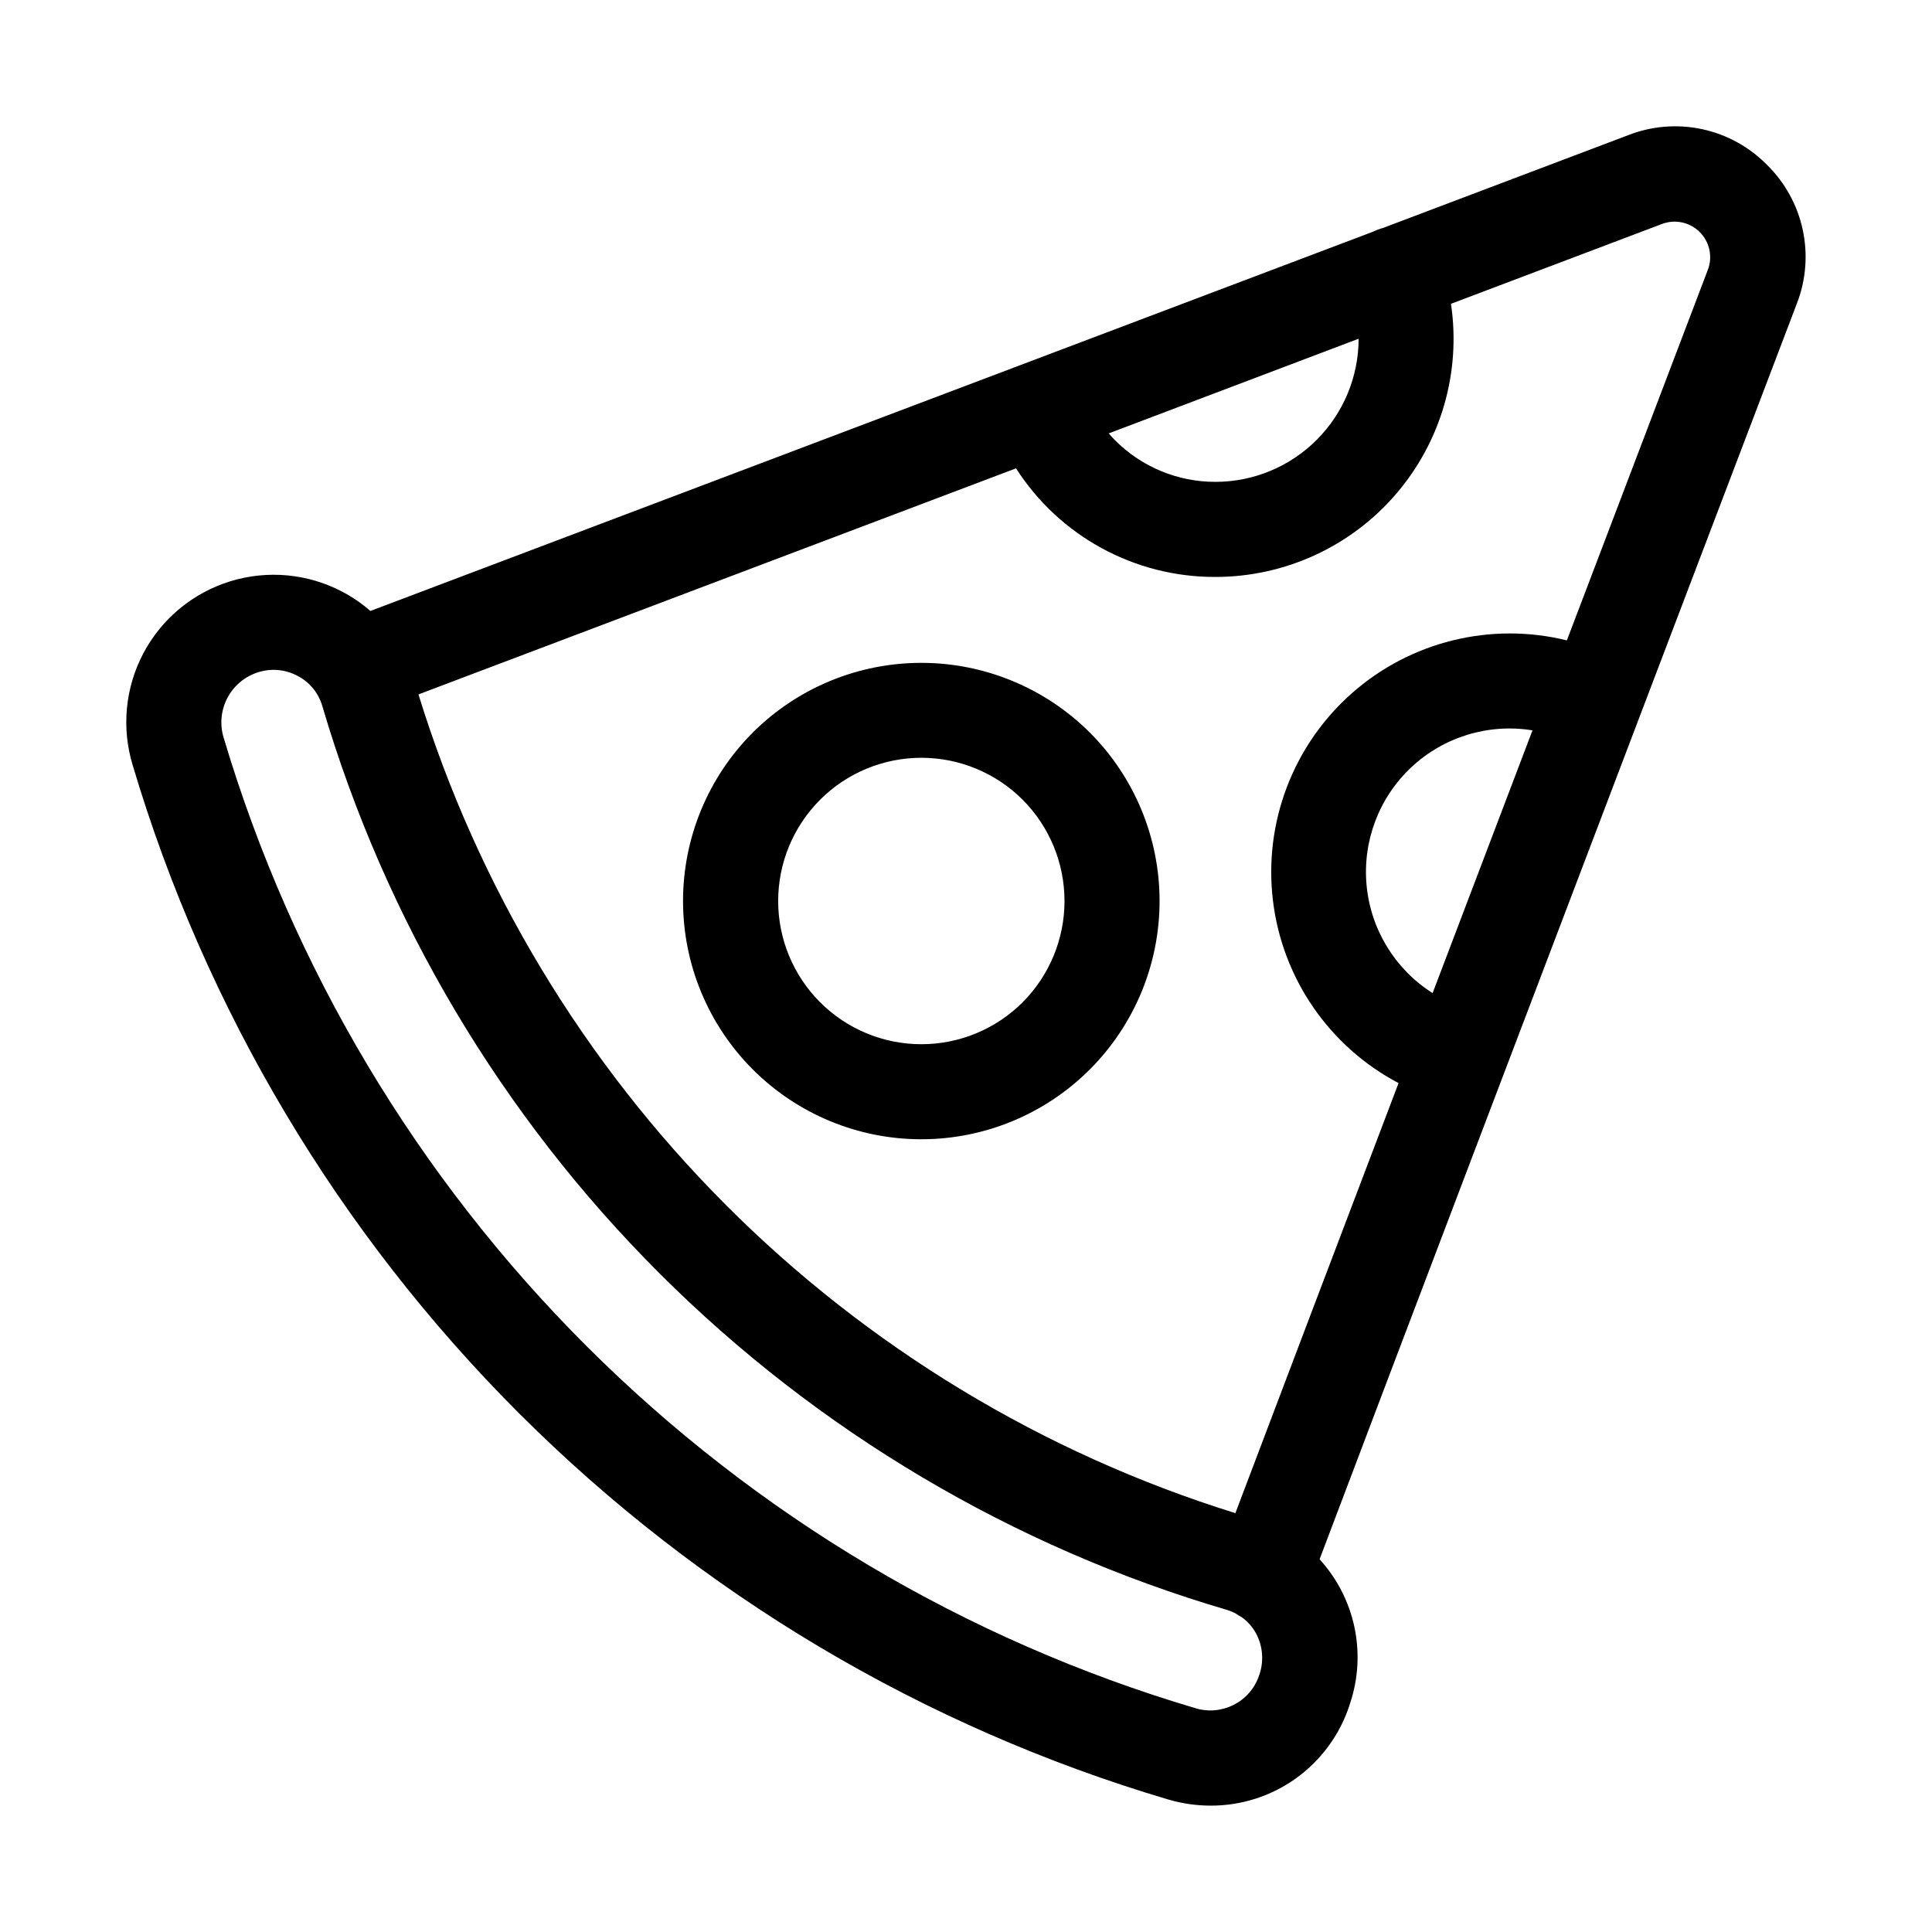
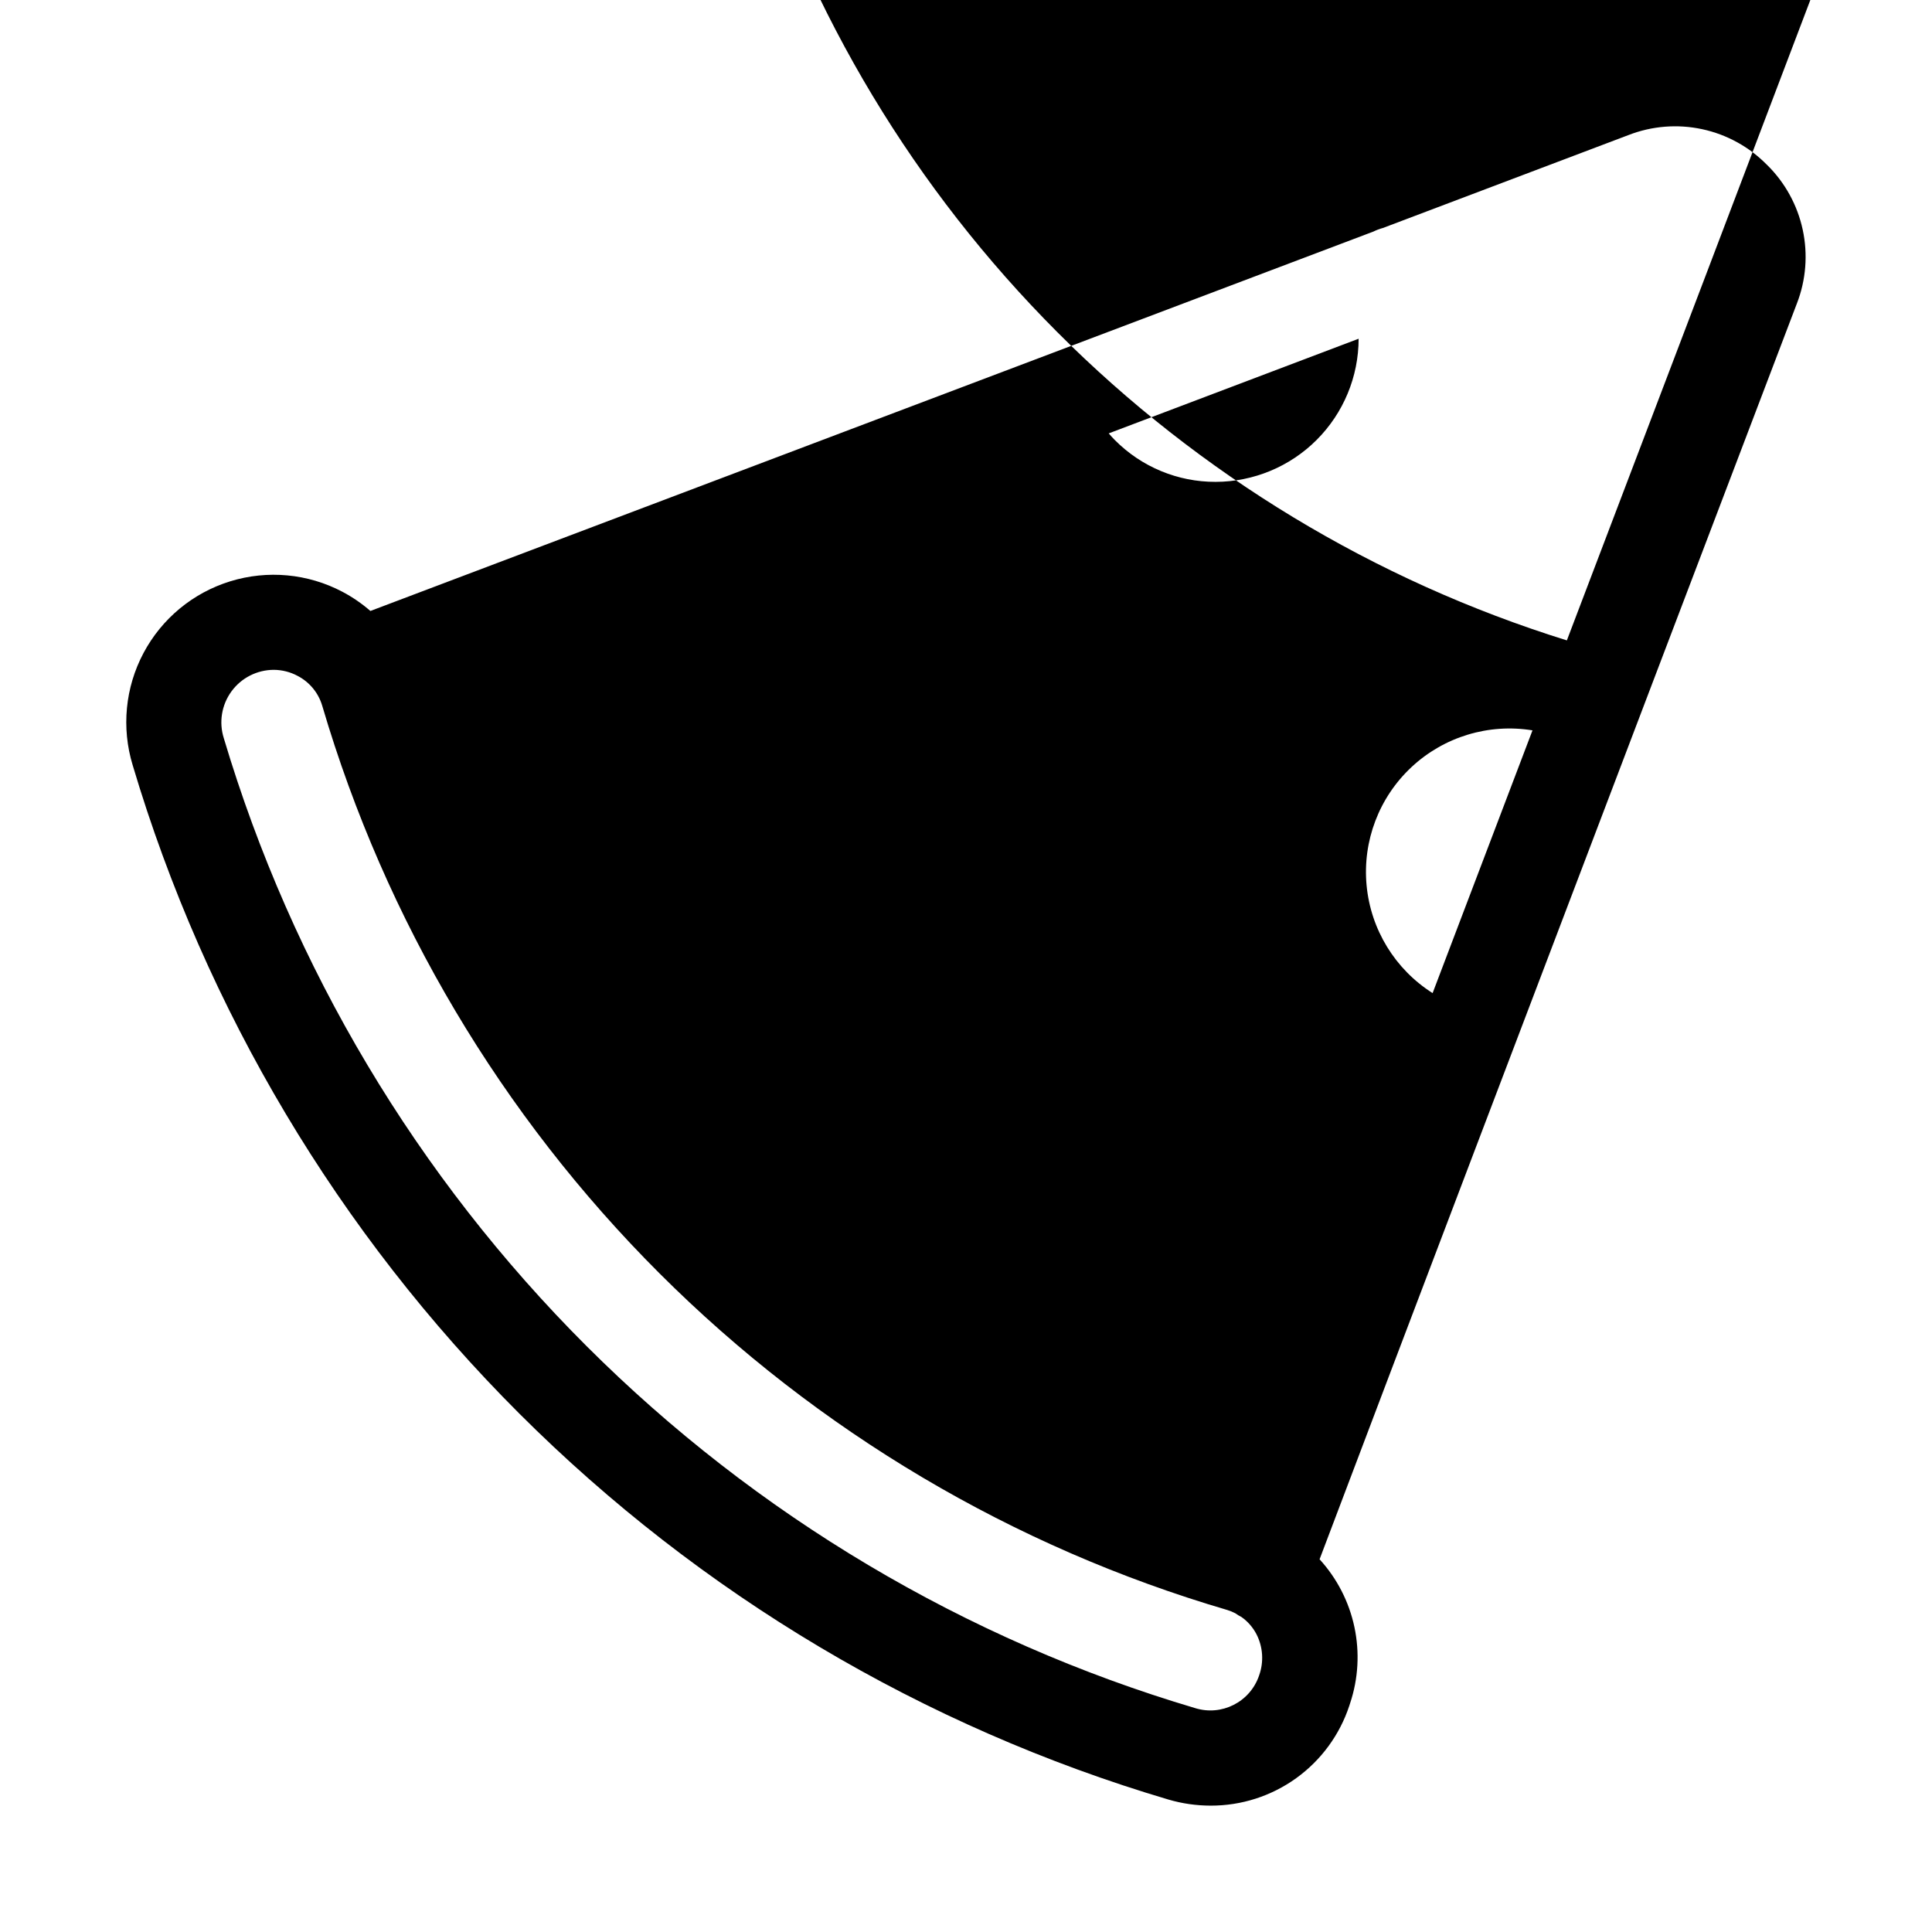
<svg xmlns="http://www.w3.org/2000/svg" fill="#000000" width="800px" height="800px" version="1.1" viewBox="144 144 512 512">
-   <path d="m612.29 187.71c-4.676-4.773-10.652-8.066-17.184-9.473-6.527-1.406-13.328-0.867-19.555 1.559l-65.074 24.625v-0.004c-0.863 0.234-1.699 0.551-2.5 0.945l-265.82 100.55c-2.273-1.98-4.766-3.691-7.434-5.098-9.145-4.816-19.828-5.809-29.707-2.762-9.879 3.047-18.145 9.883-22.992 19.016-4.848 9.129-5.875 19.809-2.867 29.695 19.332 64.922 54.559 123.99 102.48 171.86 47.93 47.867 107.04 83.023 171.99 102.27 3.641 1.07 7.414 1.613 11.211 1.617 8.129 0.023 16.059-2.519 22.656-7.269s11.527-11.465 14.078-19.184l0.23-0.715v0.004c2.164-6.5 2.555-13.461 1.129-20.164-1.422-6.699-4.609-12.898-9.23-17.957 21.539-56.973 57.938-152.63 88.711-233.54l37.785-99.27 0.004-0.004c2.41-6.227 2.945-13.02 1.535-19.543-1.406-6.523-4.691-12.496-9.449-17.172zm-108.24 46.055c-0.008 10.055-4.008 19.691-11.113 26.805-7.106 7.109-16.742 11.113-26.797 11.129-10.016 0.027-19.621-3.957-26.68-11.062-0.566-0.566-1.113-1.176-1.637-1.785zm-26.387 354.29c-2.383 6.992-9.906 10.812-16.961 8.605-60.883-18.07-116.3-51.035-161.24-95.91-44.938-44.871-77.984-100.24-96.145-161.1-1.344-4.227-0.594-8.844 2.023-12.426 2.617-3.582 6.785-5.703 11.223-5.711 2.195 0.016 4.359 0.562 6.297 1.598 3.184 1.648 5.551 4.531 6.551 7.977 16.738 56.812 47.469 108.52 89.375 150.38 41.906 41.855 93.645 72.527 150.48 89.203 0.723 0.223 1.426 0.512 2.098 0.859 0.527 0.379 1.082 0.715 1.66 1.008 1.645 1.168 2.988 2.707 3.926 4.492 1.766 3.414 2.023 7.41 0.711 11.023zm45.992-180.87h0.004c-9.945-6.305-16.406-16.855-17.5-28.578-1.094-11.719 3.301-23.285 11.906-31.32 8.605-8.035 20.445-11.629 32.062-9.734zm72.949-191.7-37.367 98.223h0.004c-20.164-4.965-41.477 0.285-57.027 14.047-15.547 13.762-23.352 34.277-20.871 54.895 2.477 20.617 14.922 38.699 33.289 48.383-16.395 43.16-31.781 83.633-43.242 113.96l-0.004 0.004c-50.988-15.871-97.348-43.918-135.07-81.723-37.719-37.805-65.664-84.227-81.418-135.25l158.36-59.91c11.52 17.98 31.422 28.832 52.773 28.781h0.188c18.336-0.035 35.754-8.039 47.715-21.938 11.961-13.895 17.289-32.309 14.59-50.445l55.922-21.16h0.004c3.465-1.312 7.383-0.473 10.004 2.148 2.621 2.625 3.465 6.539 2.148 10.008zm-253.1 122.64c-11.84 11.844-18.492 27.902-18.492 44.648 0 16.75 6.652 32.809 18.492 44.652 11.844 11.84 27.906 18.492 44.652 18.492s32.805-6.652 44.648-18.492c11.84-11.844 18.496-27.902 18.496-44.652 0-16.746-6.652-32.805-18.496-44.648-11.852-11.82-27.91-18.461-44.648-18.461-16.742 0-32.797 6.641-44.652 18.461zm71.5 71.5c-7.121 7.113-16.773 11.105-26.836 11.105-10.066-0.004-19.715-4.004-26.832-11.121-7.113-7.117-11.113-16.77-11.113-26.832 0-10.066 4-19.719 11.113-26.836 7.117-7.117 16.766-11.117 26.832-11.121 10.062 0 19.715 3.992 26.836 11.105 7.109 7.129 11.102 16.785 11.102 26.852s-3.992 19.719-11.102 26.848z" />
+   <path d="m612.29 187.71c-4.676-4.773-10.652-8.066-17.184-9.473-6.527-1.406-13.328-0.867-19.555 1.559l-65.074 24.625v-0.004c-0.863 0.234-1.699 0.551-2.5 0.945l-265.82 100.55c-2.273-1.98-4.766-3.691-7.434-5.098-9.145-4.816-19.828-5.809-29.707-2.762-9.879 3.047-18.145 9.883-22.992 19.016-4.848 9.129-5.875 19.809-2.867 29.695 19.332 64.922 54.559 123.99 102.48 171.86 47.93 47.867 107.04 83.023 171.99 102.27 3.641 1.07 7.414 1.613 11.211 1.617 8.129 0.023 16.059-2.519 22.656-7.269s11.527-11.465 14.078-19.184l0.23-0.715v0.004c2.164-6.5 2.555-13.461 1.129-20.164-1.422-6.699-4.609-12.898-9.23-17.957 21.539-56.973 57.938-152.63 88.711-233.54l37.785-99.27 0.004-0.004c2.41-6.227 2.945-13.02 1.535-19.543-1.406-6.523-4.691-12.496-9.449-17.172zm-108.24 46.055c-0.008 10.055-4.008 19.691-11.113 26.805-7.106 7.109-16.742 11.113-26.797 11.129-10.016 0.027-19.621-3.957-26.68-11.062-0.566-0.566-1.113-1.176-1.637-1.785zm-26.387 354.29c-2.383 6.992-9.906 10.812-16.961 8.605-60.883-18.07-116.3-51.035-161.24-95.91-44.938-44.871-77.984-100.24-96.145-161.1-1.344-4.227-0.594-8.844 2.023-12.426 2.617-3.582 6.785-5.703 11.223-5.711 2.195 0.016 4.359 0.562 6.297 1.598 3.184 1.648 5.551 4.531 6.551 7.977 16.738 56.812 47.469 108.52 89.375 150.38 41.906 41.855 93.645 72.527 150.48 89.203 0.723 0.223 1.426 0.512 2.098 0.859 0.527 0.379 1.082 0.715 1.66 1.008 1.645 1.168 2.988 2.707 3.926 4.492 1.766 3.414 2.023 7.41 0.711 11.023zm45.992-180.87h0.004c-9.945-6.305-16.406-16.855-17.5-28.578-1.094-11.719 3.301-23.285 11.906-31.32 8.605-8.035 20.445-11.629 32.062-9.734zm72.949-191.7-37.367 98.223h0.004l-0.004 0.004c-50.988-15.871-97.348-43.918-135.07-81.723-37.719-37.805-65.664-84.227-81.418-135.25l158.36-59.91c11.52 17.98 31.422 28.832 52.773 28.781h0.188c18.336-0.035 35.754-8.039 47.715-21.938 11.961-13.895 17.289-32.309 14.59-50.445l55.922-21.16h0.004c3.465-1.312 7.383-0.473 10.004 2.148 2.621 2.625 3.465 6.539 2.148 10.008zm-253.1 122.64c-11.84 11.844-18.492 27.902-18.492 44.648 0 16.75 6.652 32.809 18.492 44.652 11.844 11.84 27.906 18.492 44.652 18.492s32.805-6.652 44.648-18.492c11.84-11.844 18.496-27.902 18.496-44.652 0-16.746-6.652-32.805-18.496-44.648-11.852-11.82-27.91-18.461-44.648-18.461-16.742 0-32.797 6.641-44.652 18.461zm71.5 71.5c-7.121 7.113-16.773 11.105-26.836 11.105-10.066-0.004-19.715-4.004-26.832-11.121-7.113-7.117-11.113-16.77-11.113-26.832 0-10.066 4-19.719 11.113-26.836 7.117-7.117 16.766-11.117 26.832-11.121 10.062 0 19.715 3.992 26.836 11.105 7.109 7.129 11.102 16.785 11.102 26.852s-3.992 19.719-11.102 26.848z" />
</svg>